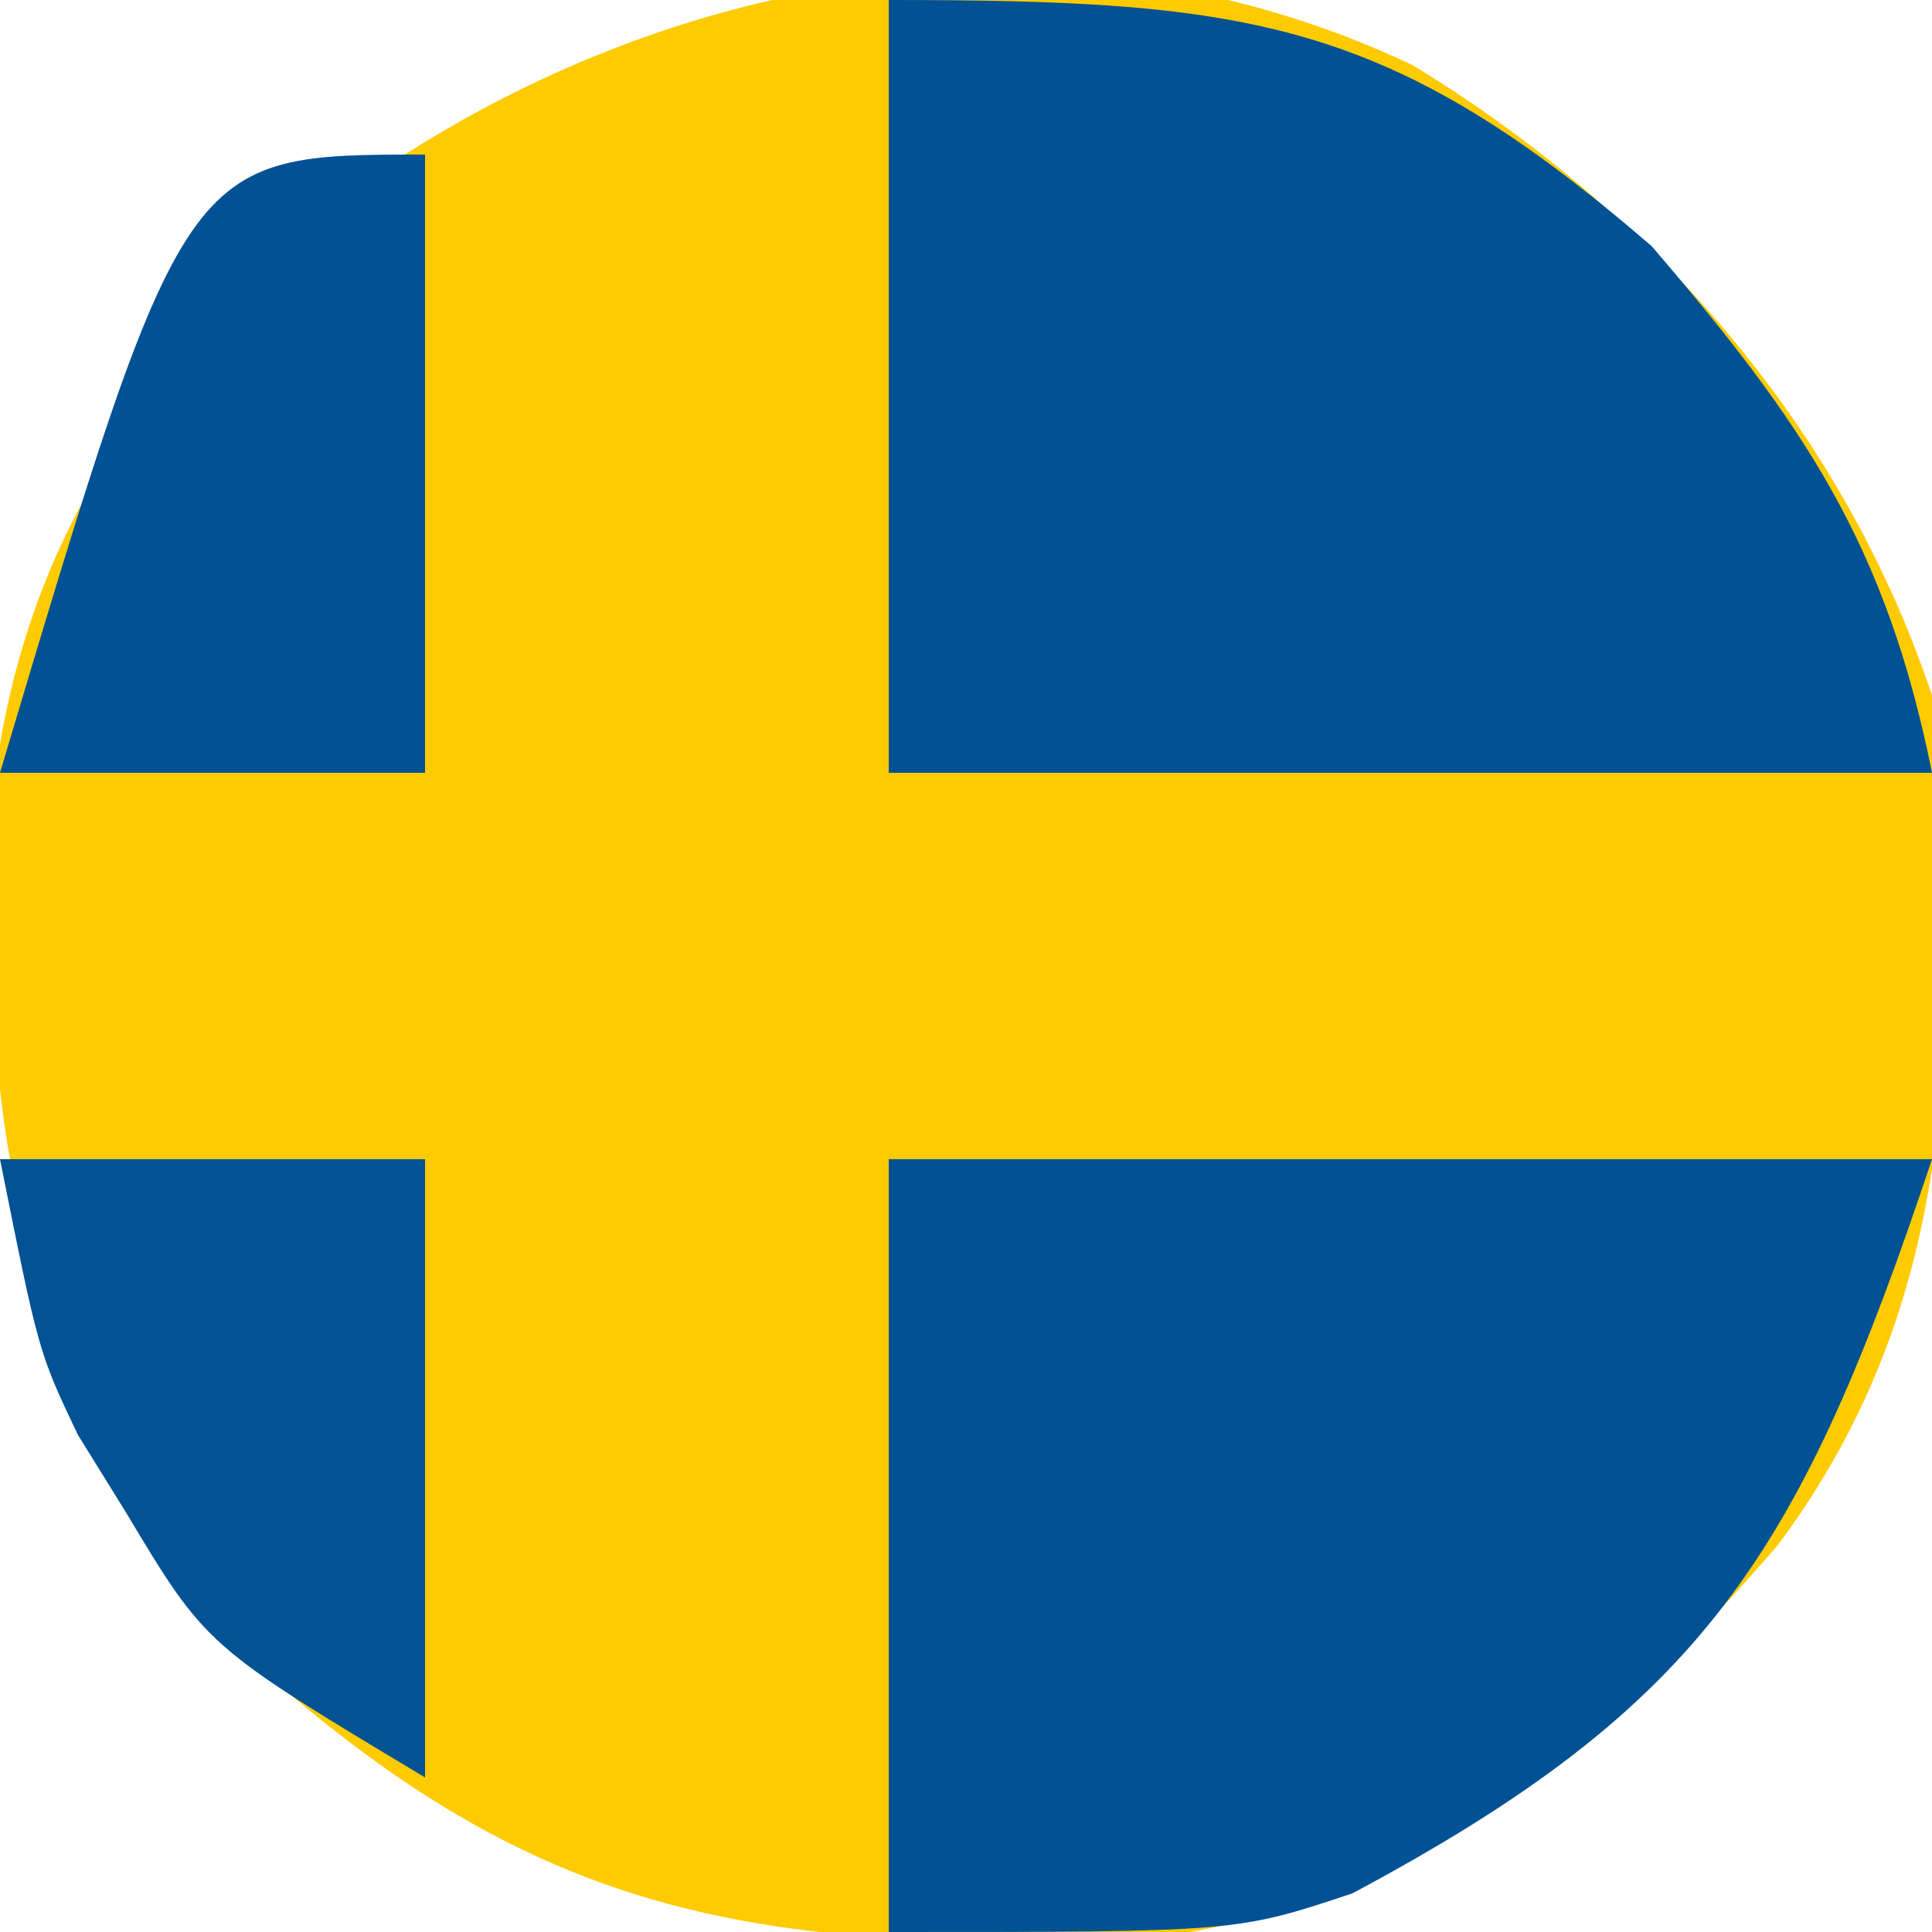
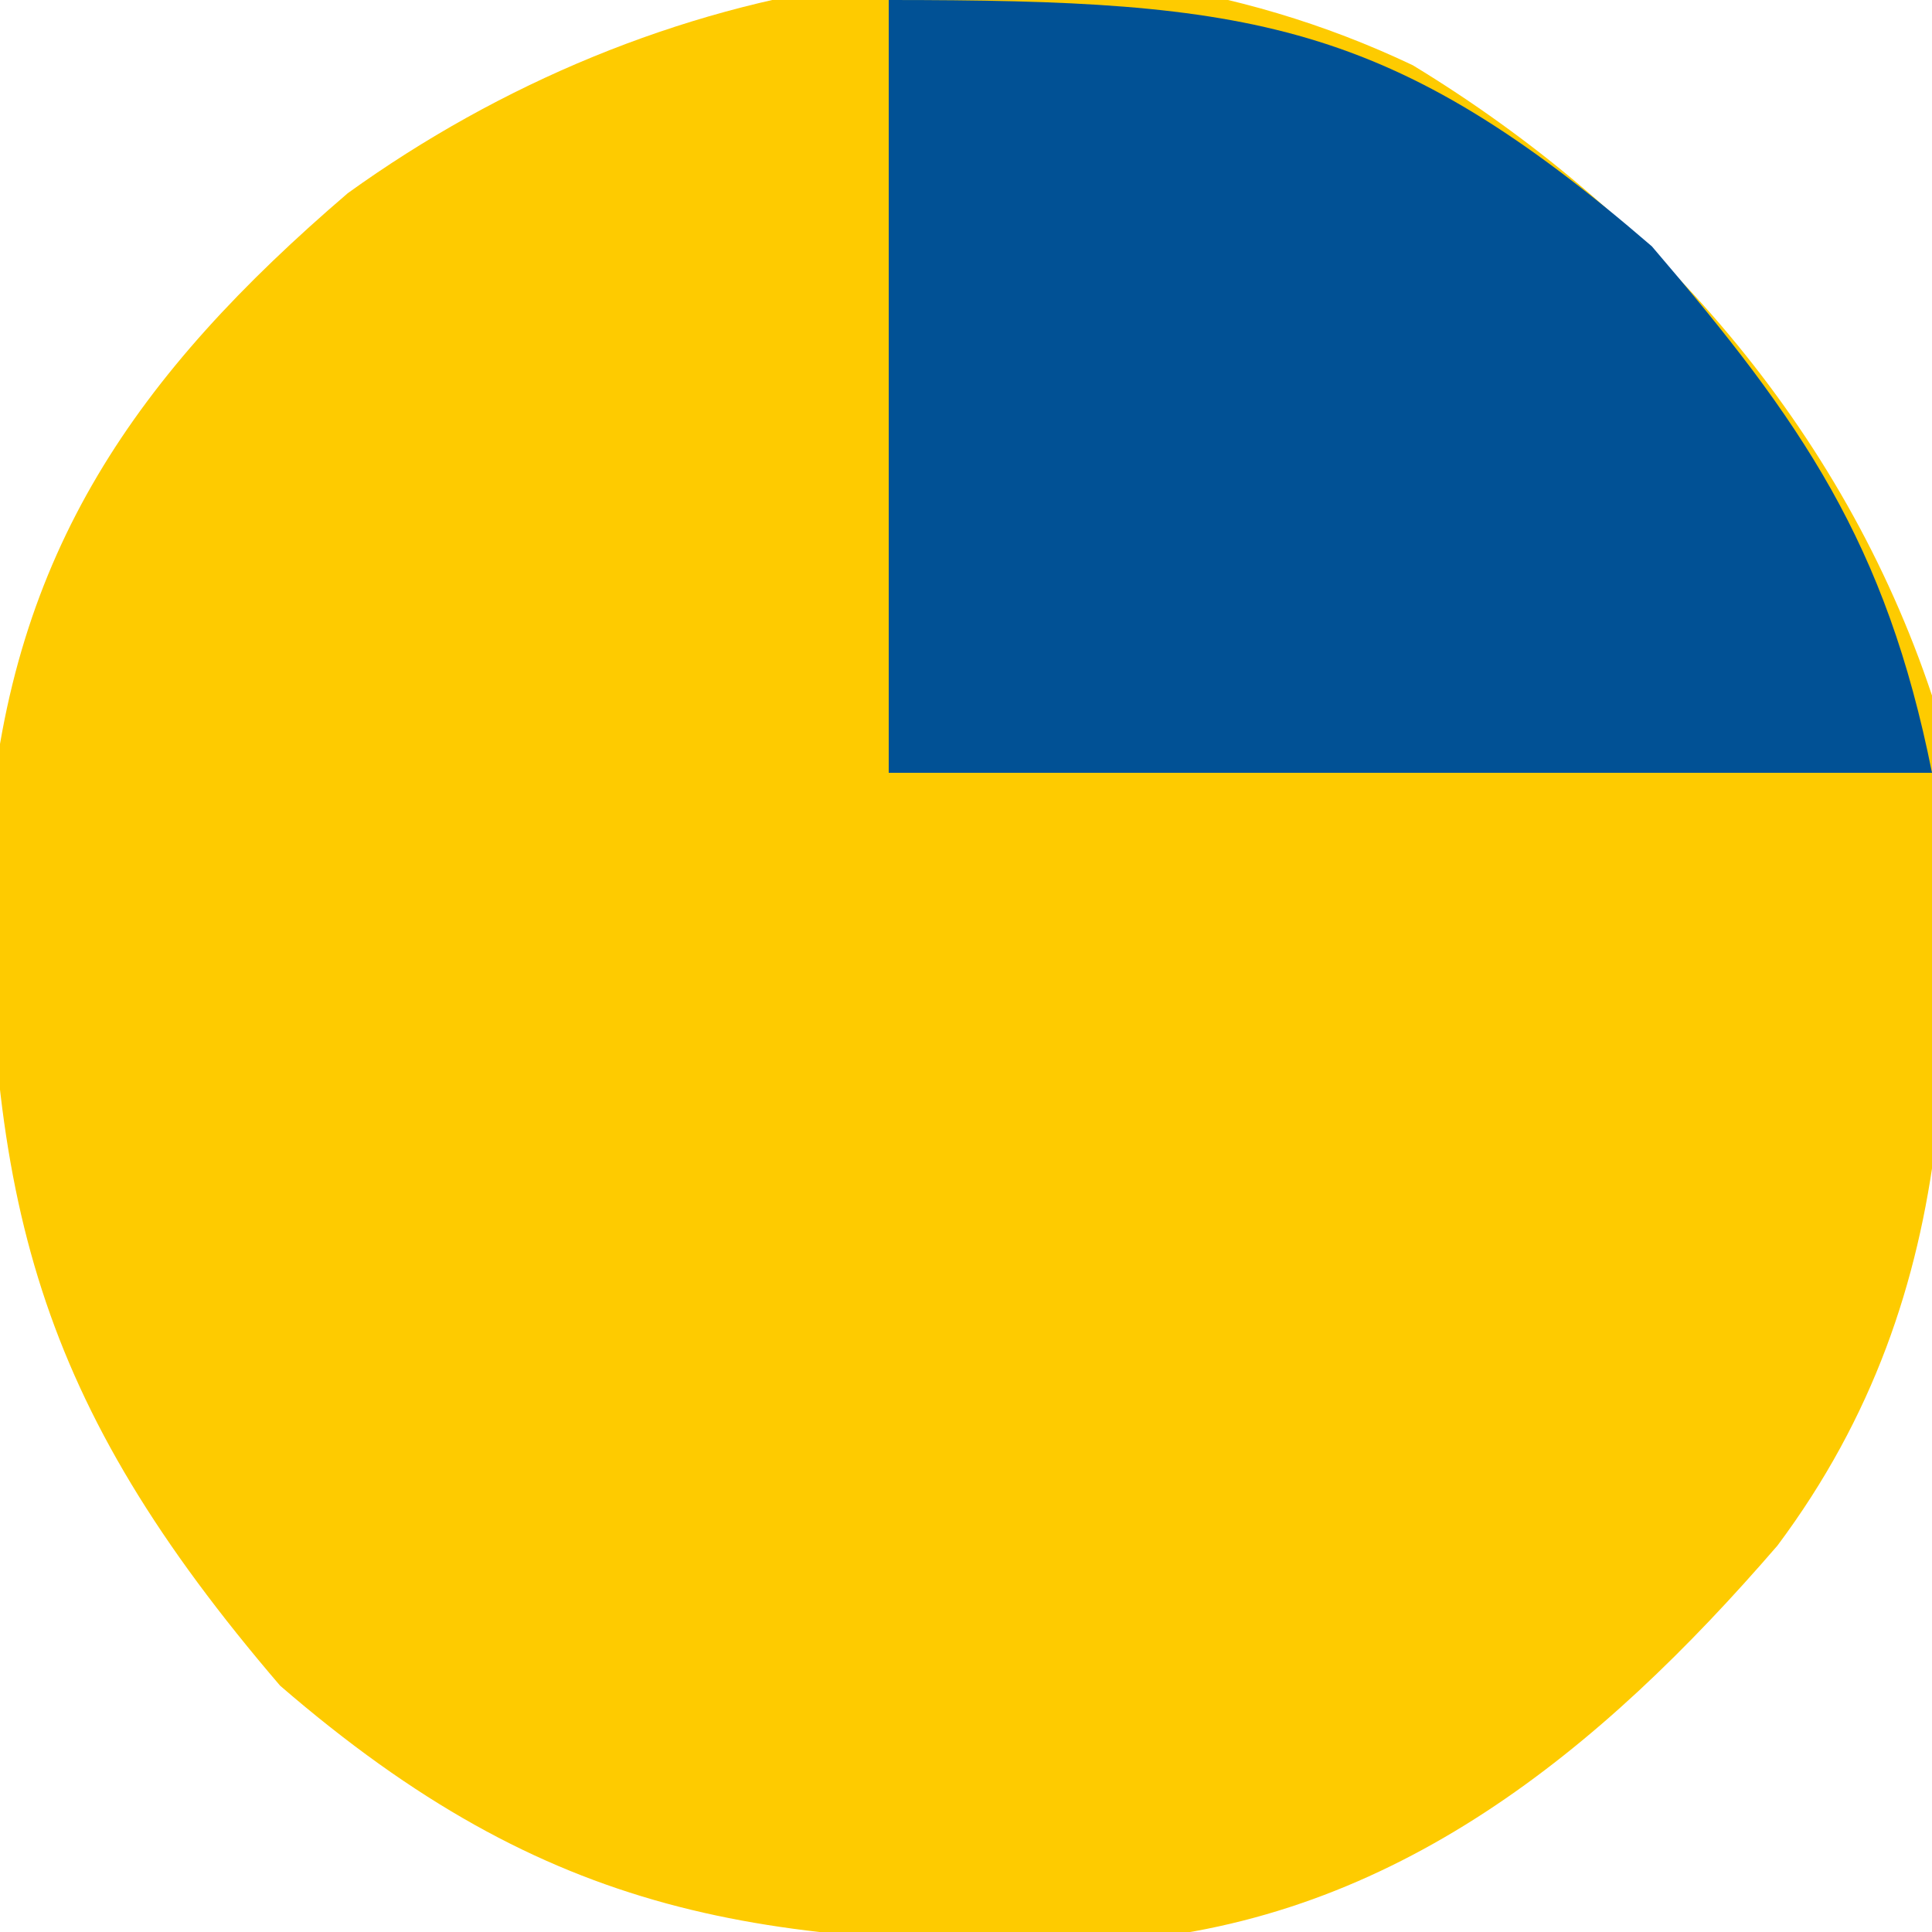
<svg xmlns="http://www.w3.org/2000/svg" version="1.1" width="50" height="50">
  <path d="M0 0 C6.21 3.774 11.128 9.383 13.438 16.312 C14.06 24.347 14.418 31.644 9.438 38.312 C4.854 43.62 -0.463 47.995 -7.637 48.551 C-16.846 48.74 -22.339 47.96 -29.312 41.938 C-35.627 34.57 -36.922 29.378 -36.844 19.836 C-36.266 12.598 -33.025 7.995 -27.562 3.312 C-19.666 -2.373 -9.182 -4.362 0 0 Z " fill="#FECB00" transform="translate(36.562,1.688)" />
-   <path d="M0 0 C8.91 0 17.82 0 27 0 C23.593 10.22 21.125 14.128 12 19 C9 20 9 20 0 20 C0 13.4 0 6.8 0 0 Z " fill="#015195" transform="translate(23,30)" />
  <path d="M0 0 C9.383 0 12.974 0.523 19.75 6.375 C23.641 10.915 25.812 14.06 27 20 C18.09 20 9.18 20 0 20 C0 13.4 0 6.8 0 0 Z " fill="#015195" transform="translate(23,0)" />
-   <path d="M0 0 C3.63 0 7.26 0 11 0 C11 5.28 11 10.56 11 16 C5.332 12.599 5.332 12.599 3.25 9.125 C2.639 8.139 2.639 8.139 2.016 7.133 C1 5 1 5 0 0 Z " fill="#025294" transform="translate(0,30)" />
-   <path d="M0 0 C0 5.28 0 10.56 0 16 C-3.63 16 -7.26 16 -11 16 C-6.224 -0 -6.224 -0 0 0 Z " fill="#015195" transform="translate(11,4)" />
</svg>